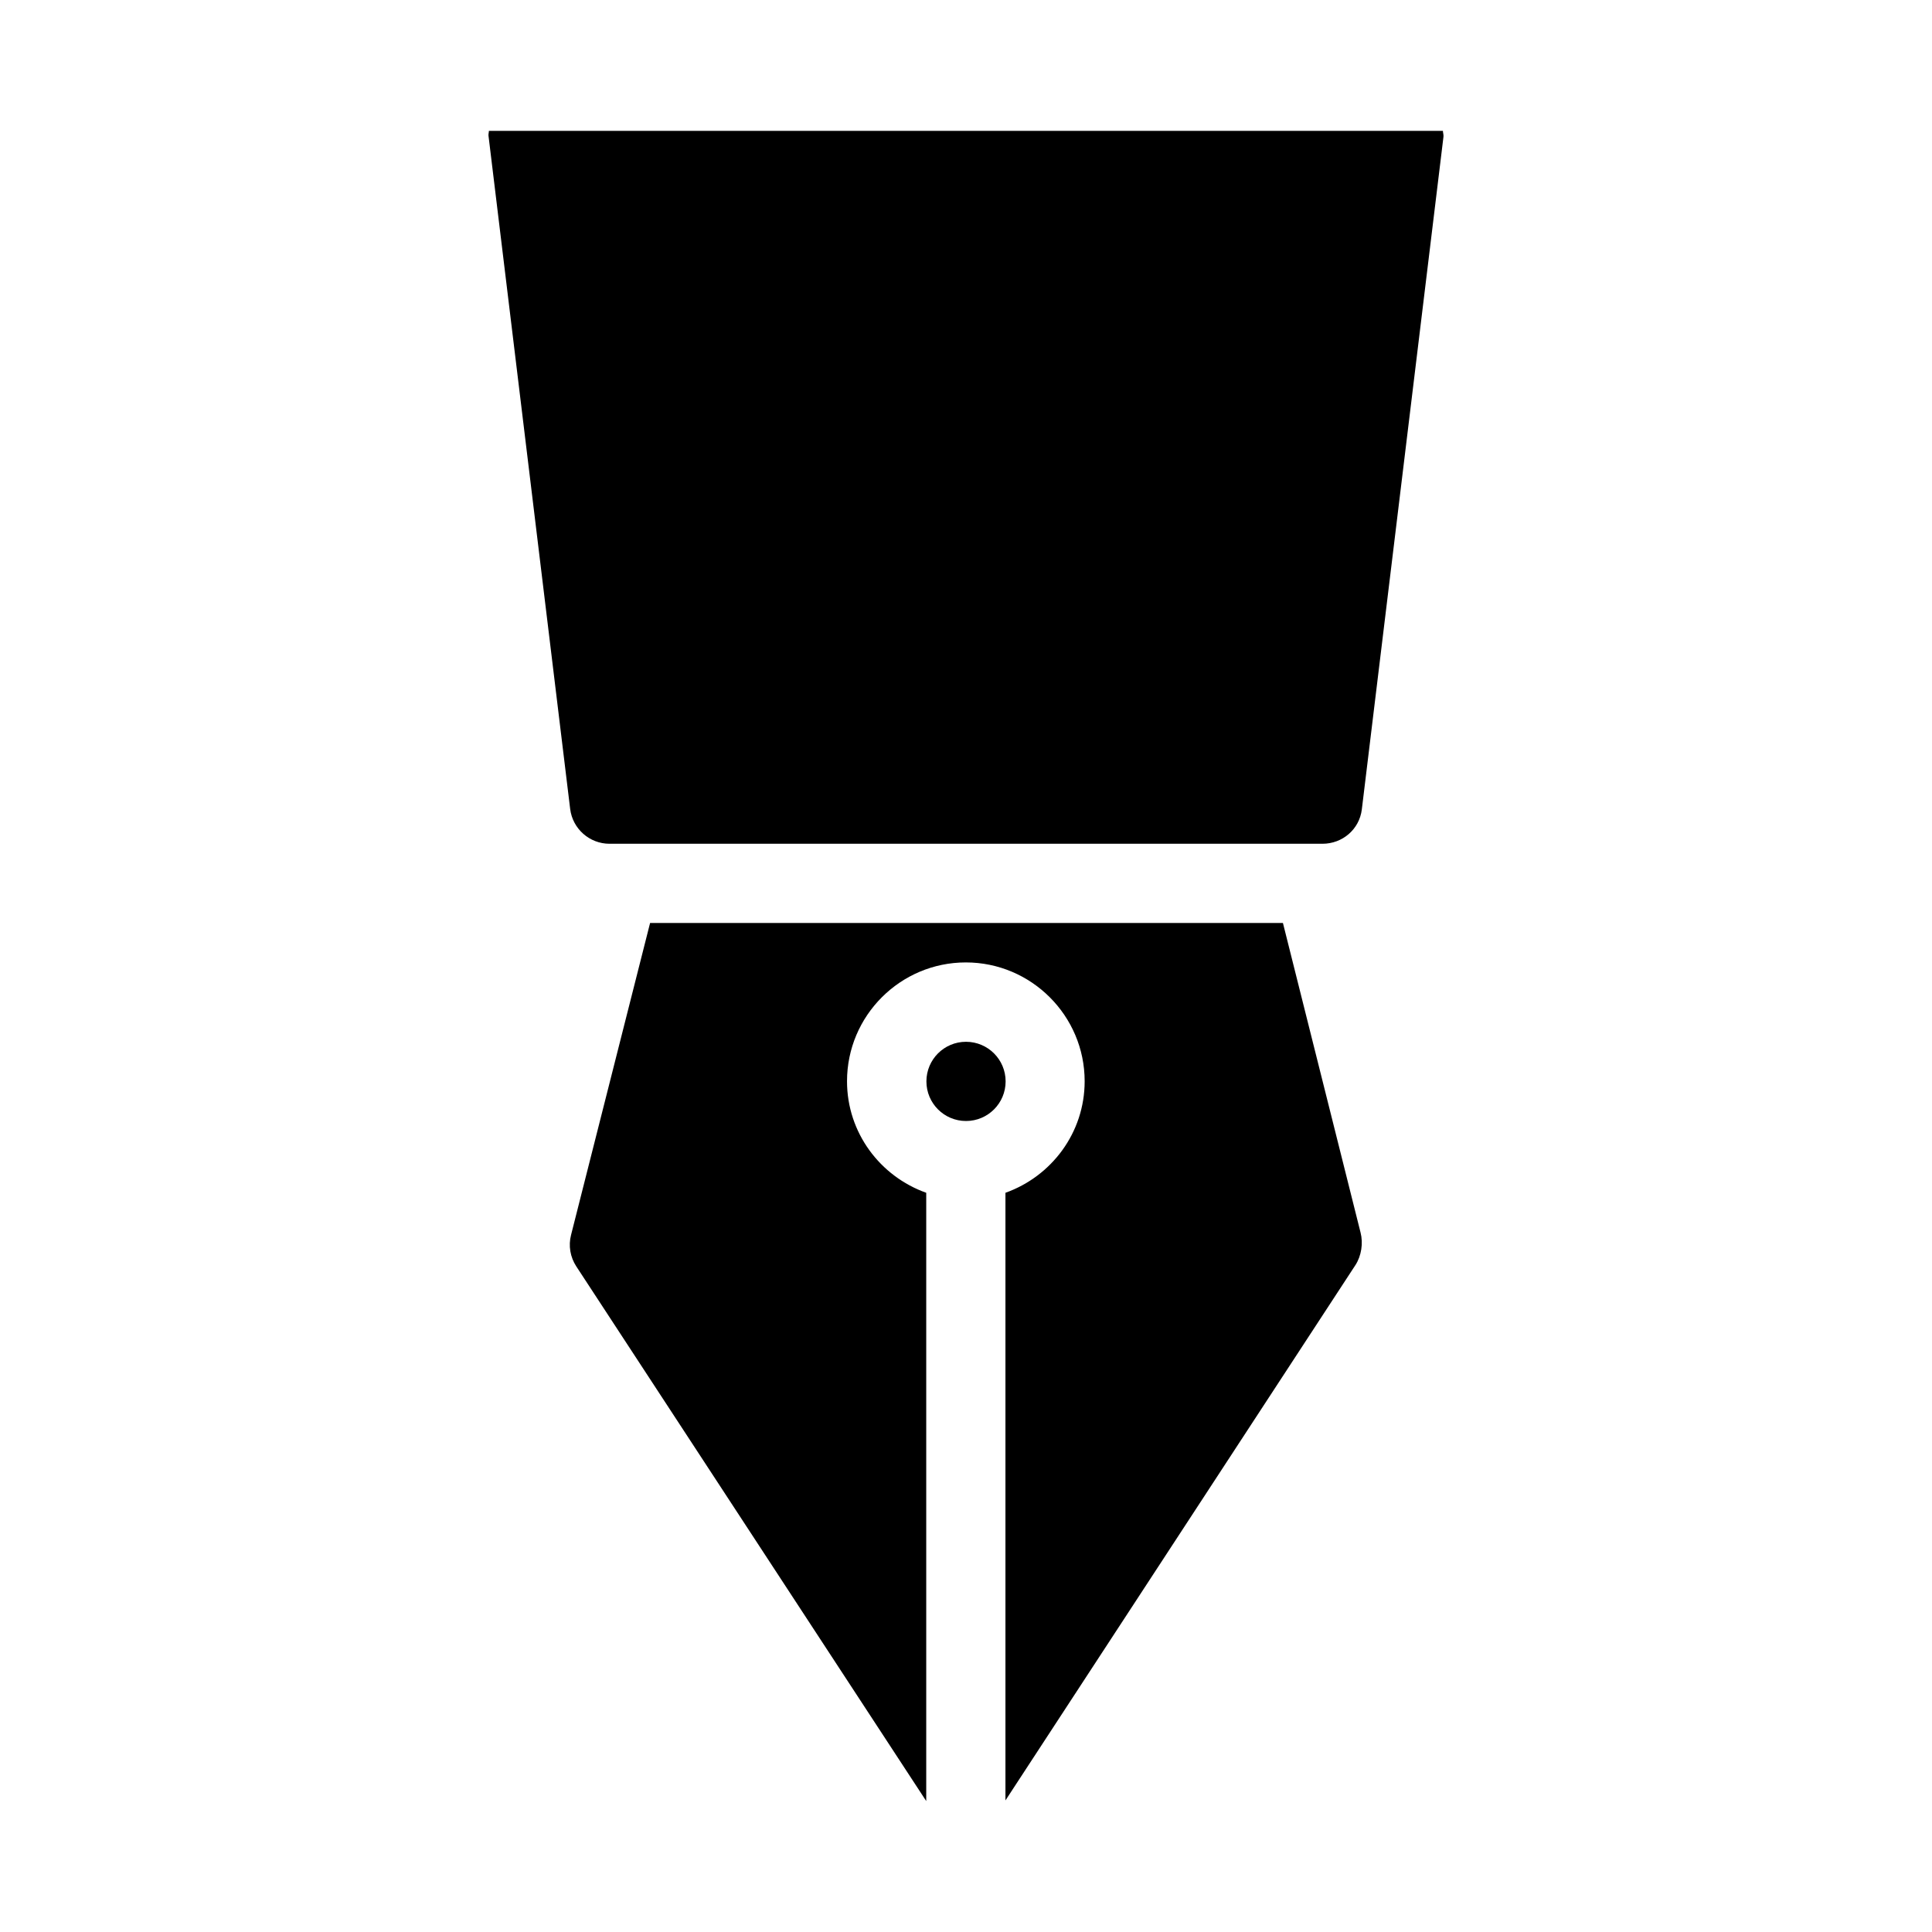
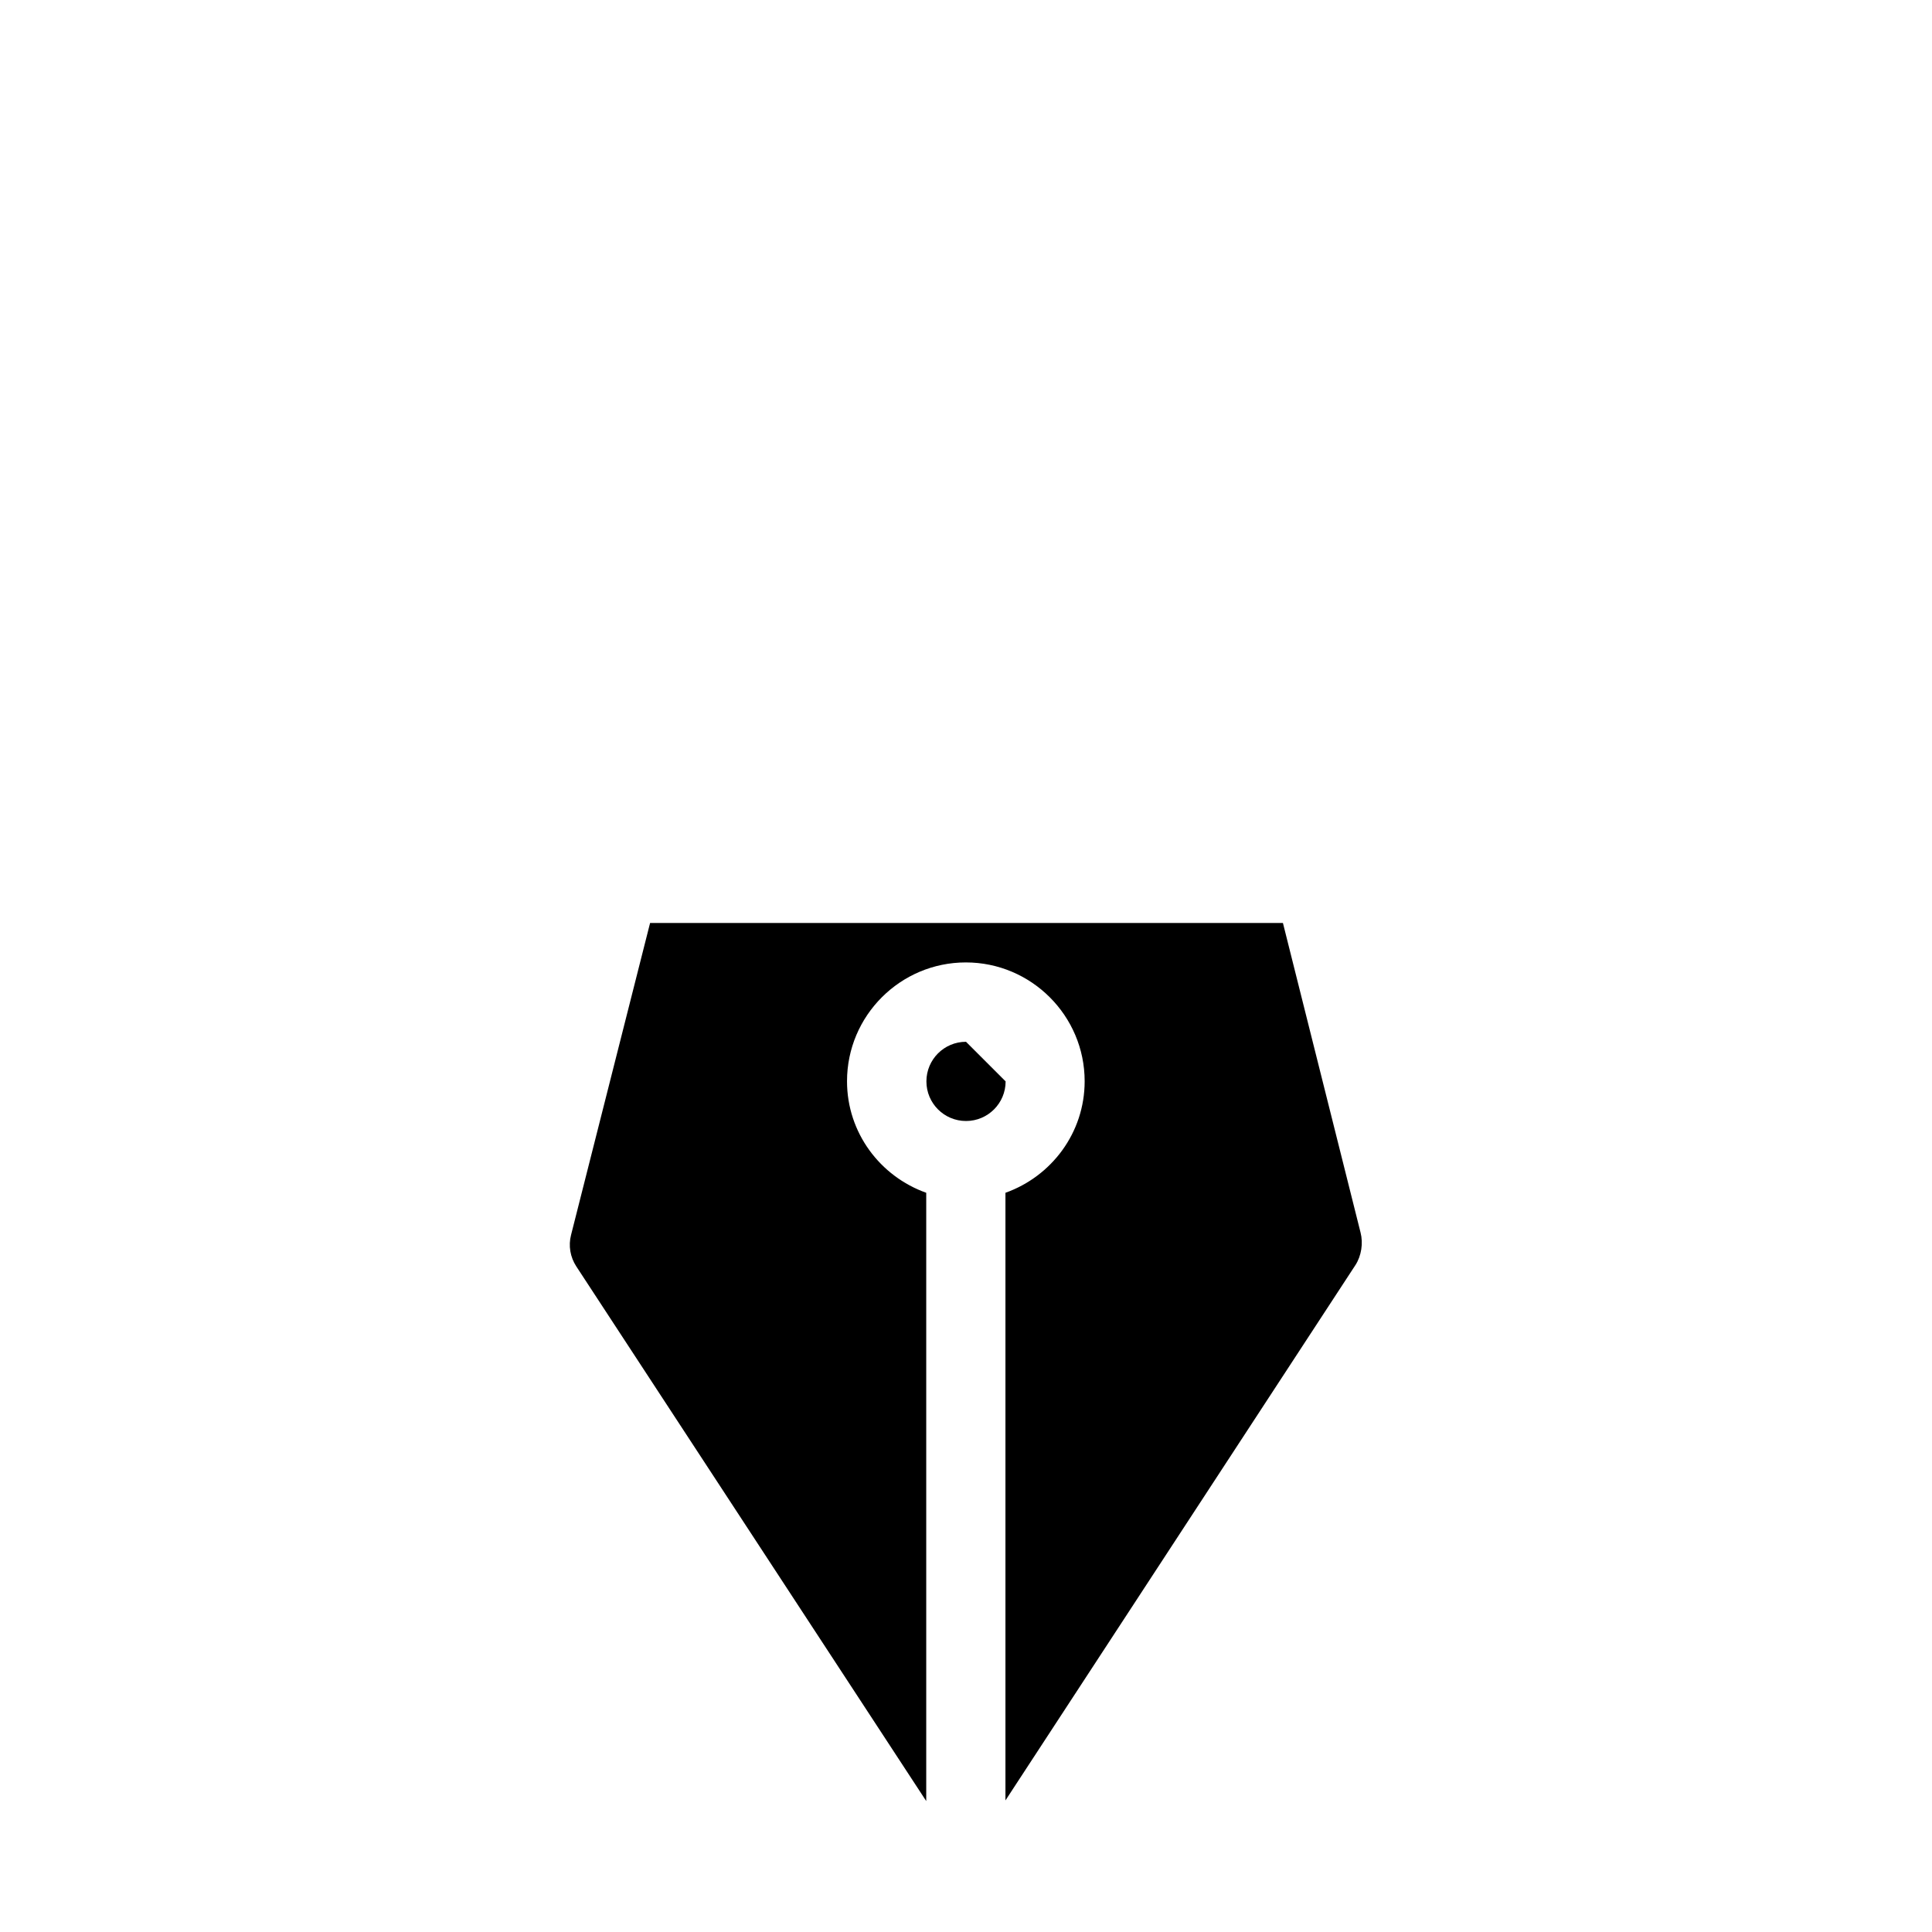
<svg xmlns="http://www.w3.org/2000/svg" fill="#000000" width="800px" height="800px" version="1.1" viewBox="144 144 512 512">
  <g>
-     <path d="m410.5 430.58c0 5.801-4.695 10.496-10.496 10.496s-10.496-4.695-10.496-10.496 4.695-10.496 10.496-10.496c5.797 0.004 10.496 4.699 10.496 10.496z" />
-     <path d="m526.39 178.68h-252.83c0 0.441-0.148 0.82-0.105 1.281l21.645 178.43c0.652 5.246 5.121 9.215 10.434 9.215h188.93c5.312 0 9.777-3.82 10.434-9.09l21.637-178.27c0.066-0.547-0.145-1.051-0.145-1.574z" />
+     <path d="m410.5 430.58c0 5.801-4.695 10.496-10.496 10.496s-10.496-4.695-10.496-10.496 4.695-10.496 10.496-10.496z" />
    <path d="m483.99 388.6h-167.71l-20.949 82.688c-0.734 2.856-0.211 5.856 1.387 8.312l92.742 141.7v-161.2c-12.195-4.344-20.992-15.891-20.992-29.559 0-17.367 14.129-31.488 31.488-31.488 17.34 0 31.488 14.129 31.488 31.488 0 13.664-8.797 25.211-20.992 29.559v161.03l92.742-141.86c1.594-2.457 2.098-5.809 1.363-8.645z" />
  </g>
</svg>